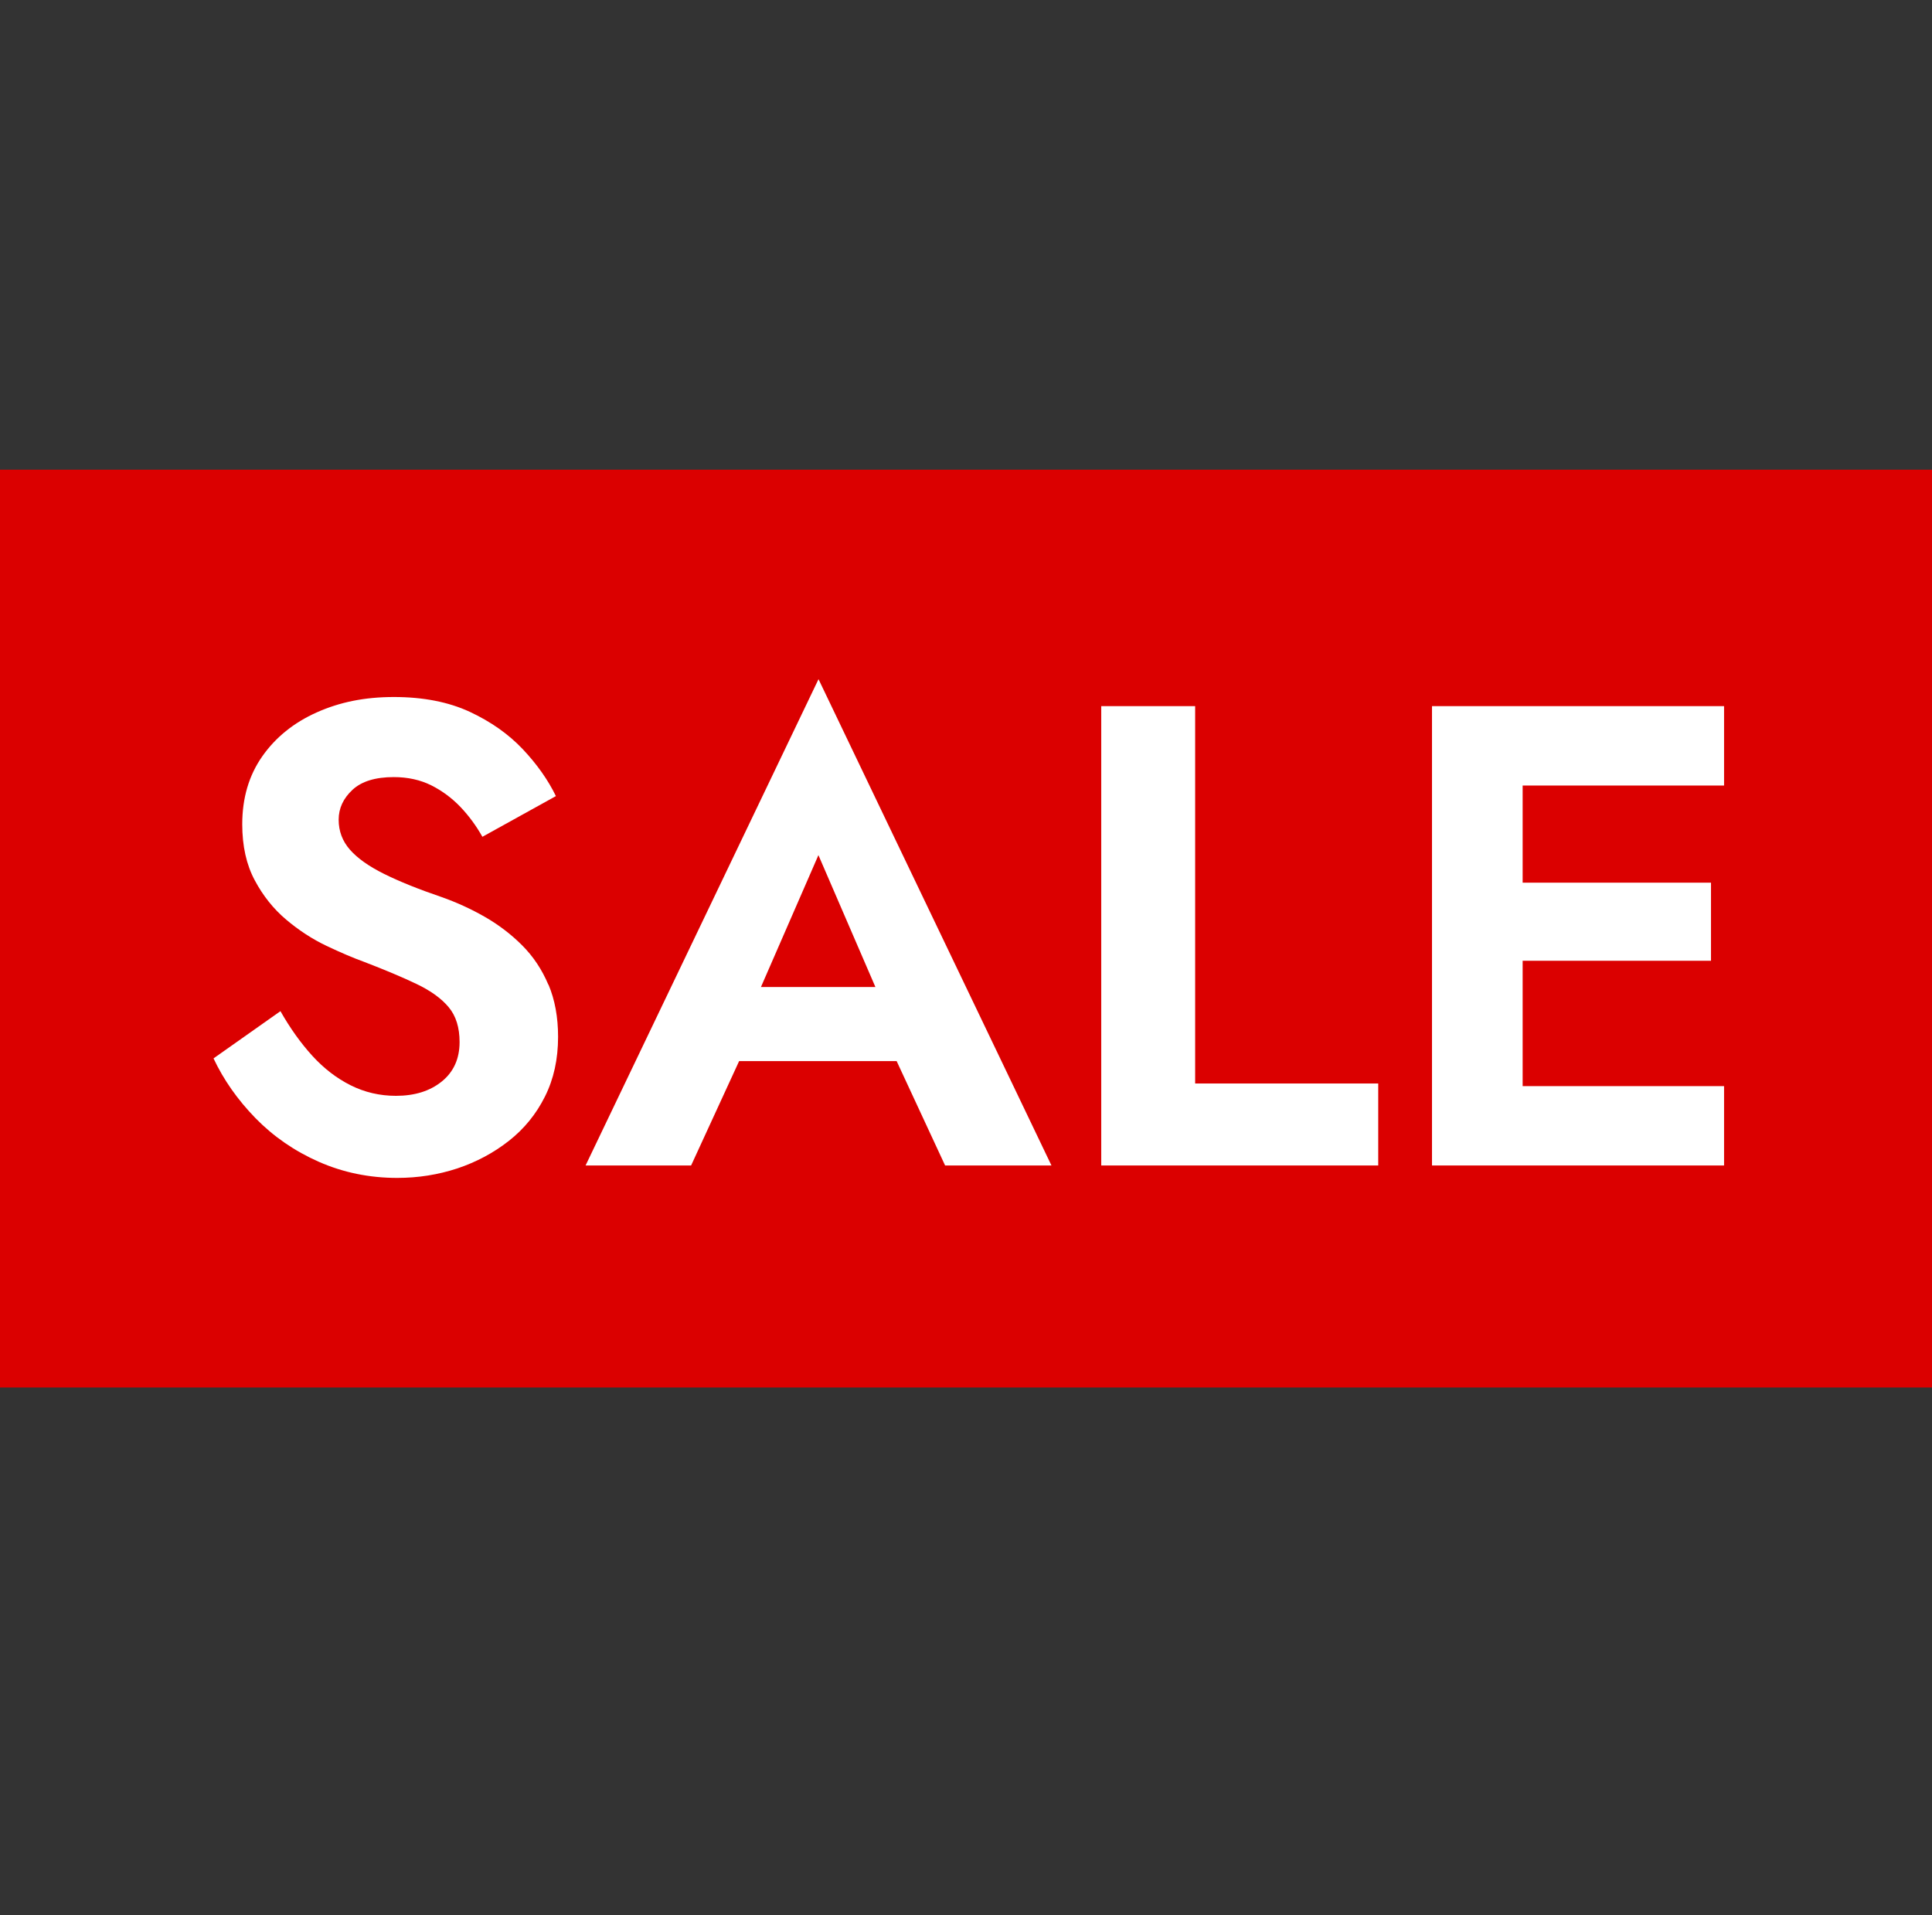
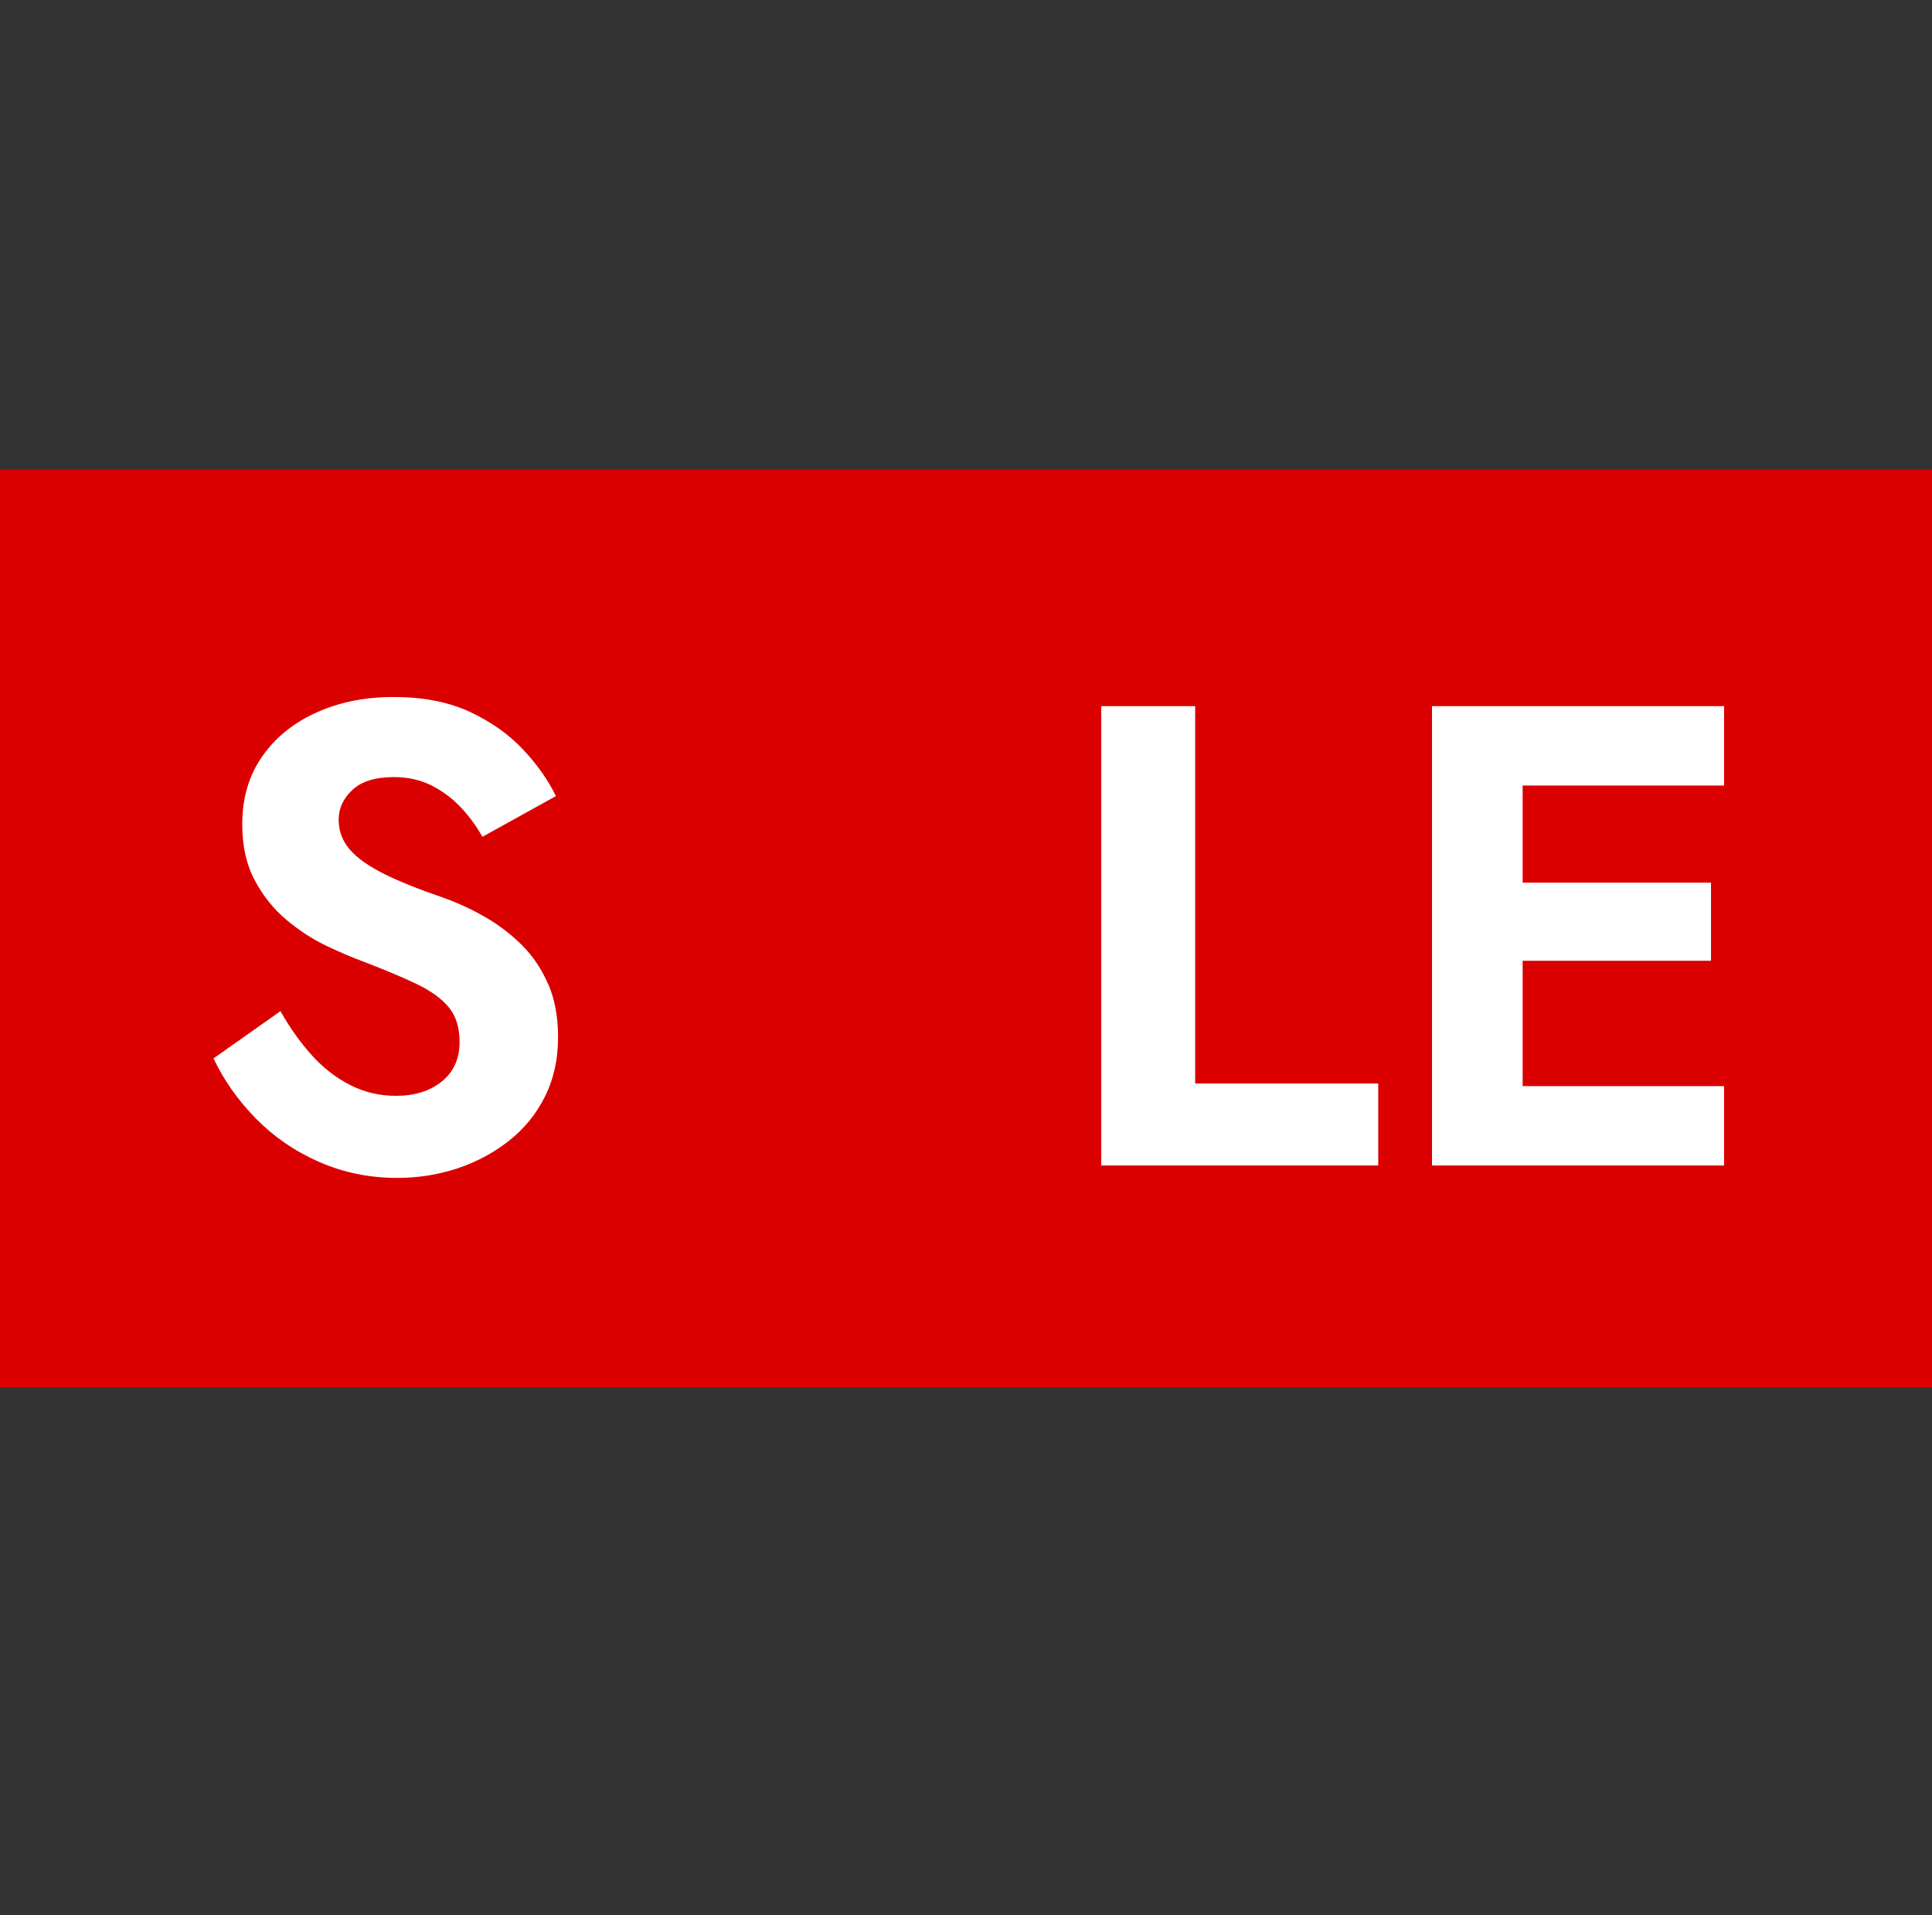
<svg xmlns="http://www.w3.org/2000/svg" id="Capa_3" version="1.1" viewBox="0 0 425.81 422.11">
  <rect x="0" y="0" width="425.81" height="422.11" fill="#333333" stroke="none" />
  <defs>
    <style>
      .st0 {
        fill: #fff;
      }

      .st1 {
        fill: #db0000;
      }
    </style>
  </defs>
  <g id="Capa_5">
    <g>
      <rect class="st1" y="103.52" width="427" height="202.28" />
      <g>
        <path class="st0" d="M120.86,217.03c-1.4-3.32-3.32-6.22-5.78-8.68s-5.21-4.55-8.25-6.29c-3.04-1.74-6.2-3.18-9.48-4.34-5.11-1.74-9.35-3.45-12.73-5.13s-5.88-3.47-7.52-5.35c-1.64-1.88-2.46-4.07-2.46-6.58s1.02-4.7,3.04-6.58,5.06-2.81,9.11-2.81c3.08,0,5.83.61,8.25,1.81,2.4,1.2,4.55,2.8,6.44,4.77,1.88,1.98,3.49,4.17,4.84,6.58l16.2-8.97c-1.73-3.56-4.17-7.02-7.3-10.34-3.14-3.32-7.04-6.07-11.71-8.25-4.68-2.16-10.24-3.25-16.7-3.25s-11.94,1.13-17,3.39c-5.06,2.26-9.07,5.5-12.01,9.69-2.94,4.2-4.41,9.18-4.41,14.96,0,4.82.92,8.94,2.76,12.36,1.82,3.42,4.14,6.32,6.94,8.68s5.76,4.29,8.9,5.78,5.91,2.67,8.32,3.54c4.53,1.74,8.36,3.35,11.5,4.85,3.14,1.5,5.5,3.21,7.09,5.13,1.6,1.92,2.39,4.48,2.39,7.67,0,3.66-1.3,6.56-3.9,8.67-2.6,2.12-5.98,3.18-10.13,3.18-3.56,0-6.89-.78-9.97-2.32s-5.91-3.71-8.46-6.51c-2.55-2.8-4.89-6.08-7.02-9.83l-14.75,10.41c2.22,4.72,5.3,9.11,9.25,13.17,3.96,4.05,8.61,7.26,13.96,9.62,5.36,2.36,11.12,3.55,17.28,3.55,4.63,0,9.04-.71,13.24-2.09,4.19-1.4,7.98-3.42,11.36-6.07,3.38-2.66,6.03-5.91,7.95-9.76,1.94-3.86,2.9-8.25,2.9-13.17,0-4.34-.71-8.18-2.11-11.5h0Z" />
-         <path class="st0" d="M129.04,256.87h23.28l10.58-23h34.72l10.68,23h23.44l-51.34-107.18-51.34,107.18h-.01ZM192.94,217.54h-25.23l12.67-29.07,12.56,29.07Z" />
        <polygon class="st0" points="303.76 238.8 263.41 238.8 263.41 155.63 242.71 155.63 242.71 256.87 303.76 256.87 303.76 238.8" />
        <polygon class="st0" points="335.59 256.87 379.98 256.87 379.98 239.38 335.59 239.38 335.59 211.75 377.1 211.75 377.1 194.54 335.59 194.54 335.59 173.13 379.98 173.13 379.98 155.63 335.59 155.63 328.92 155.63 315.61 155.63 315.61 256.87 328.92 256.87 335.59 256.87" />
      </g>
    </g>
  </g>
</svg>